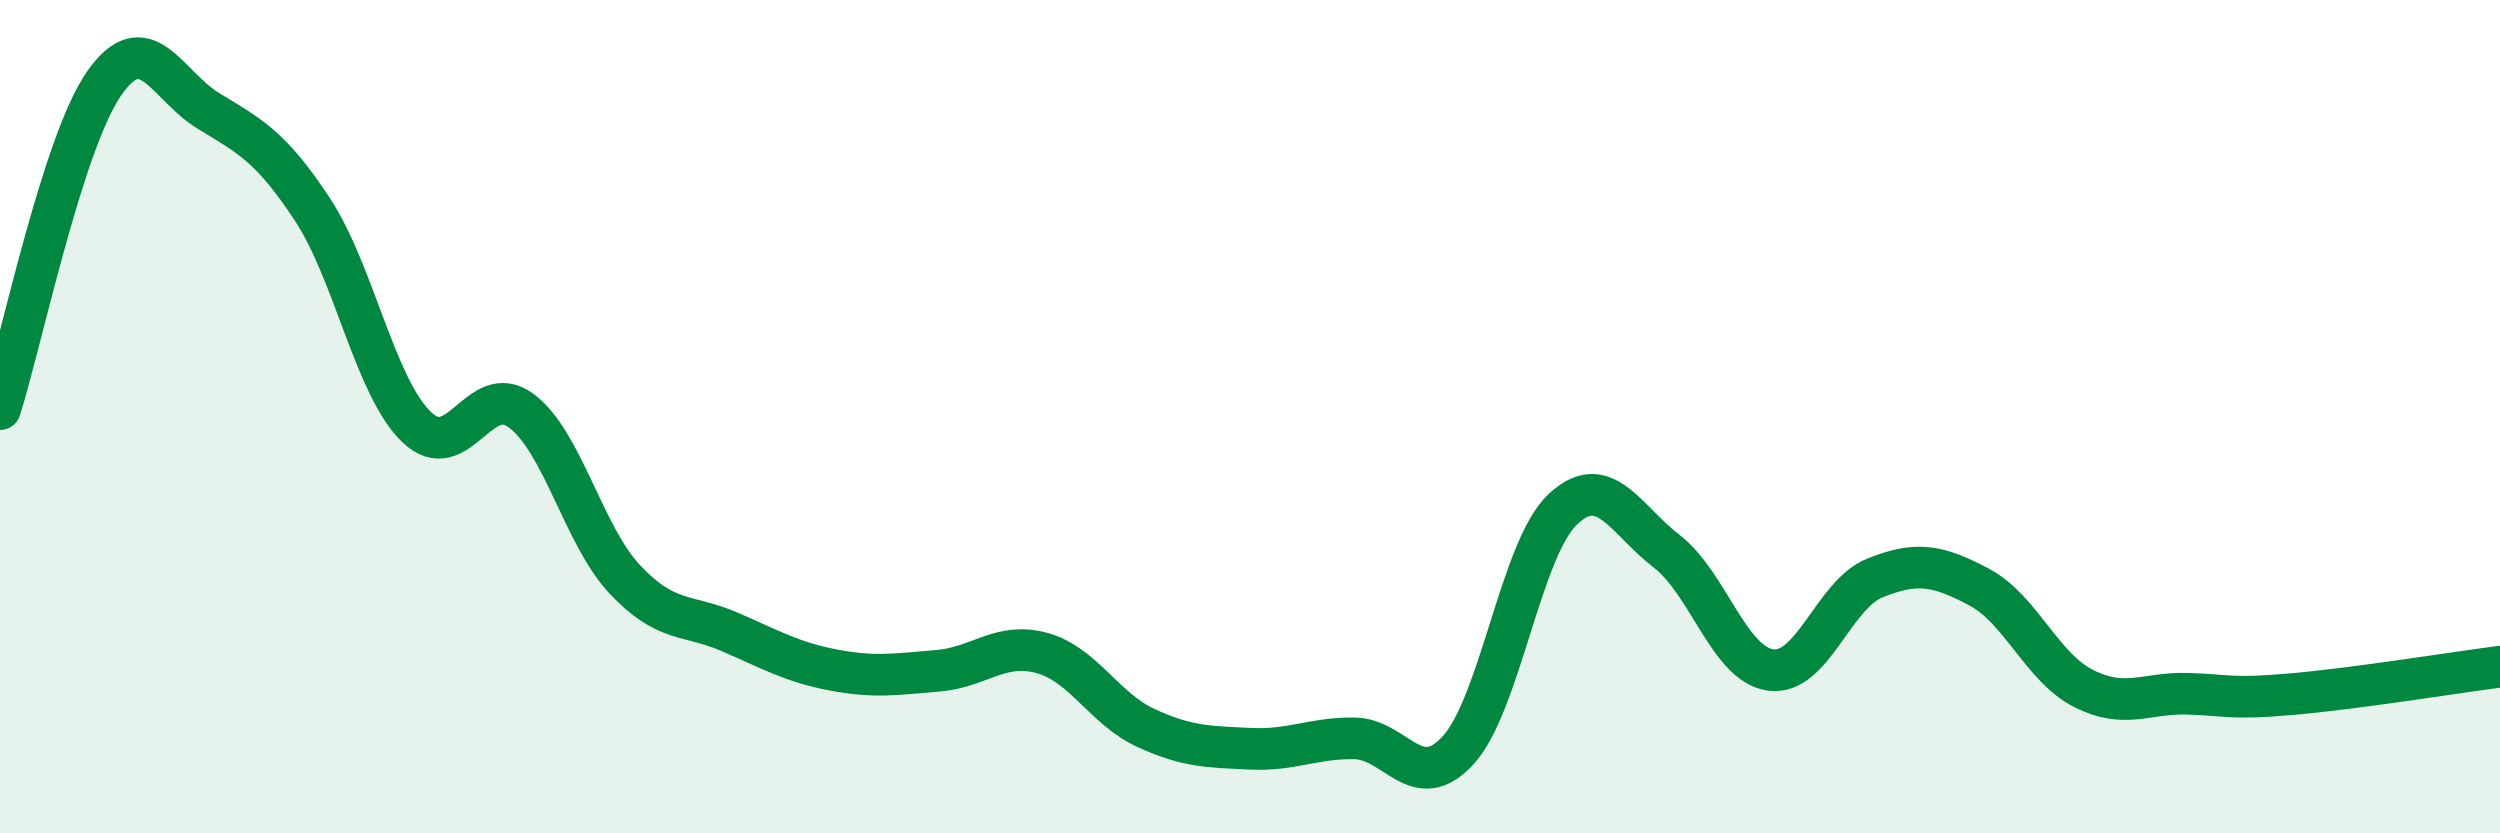
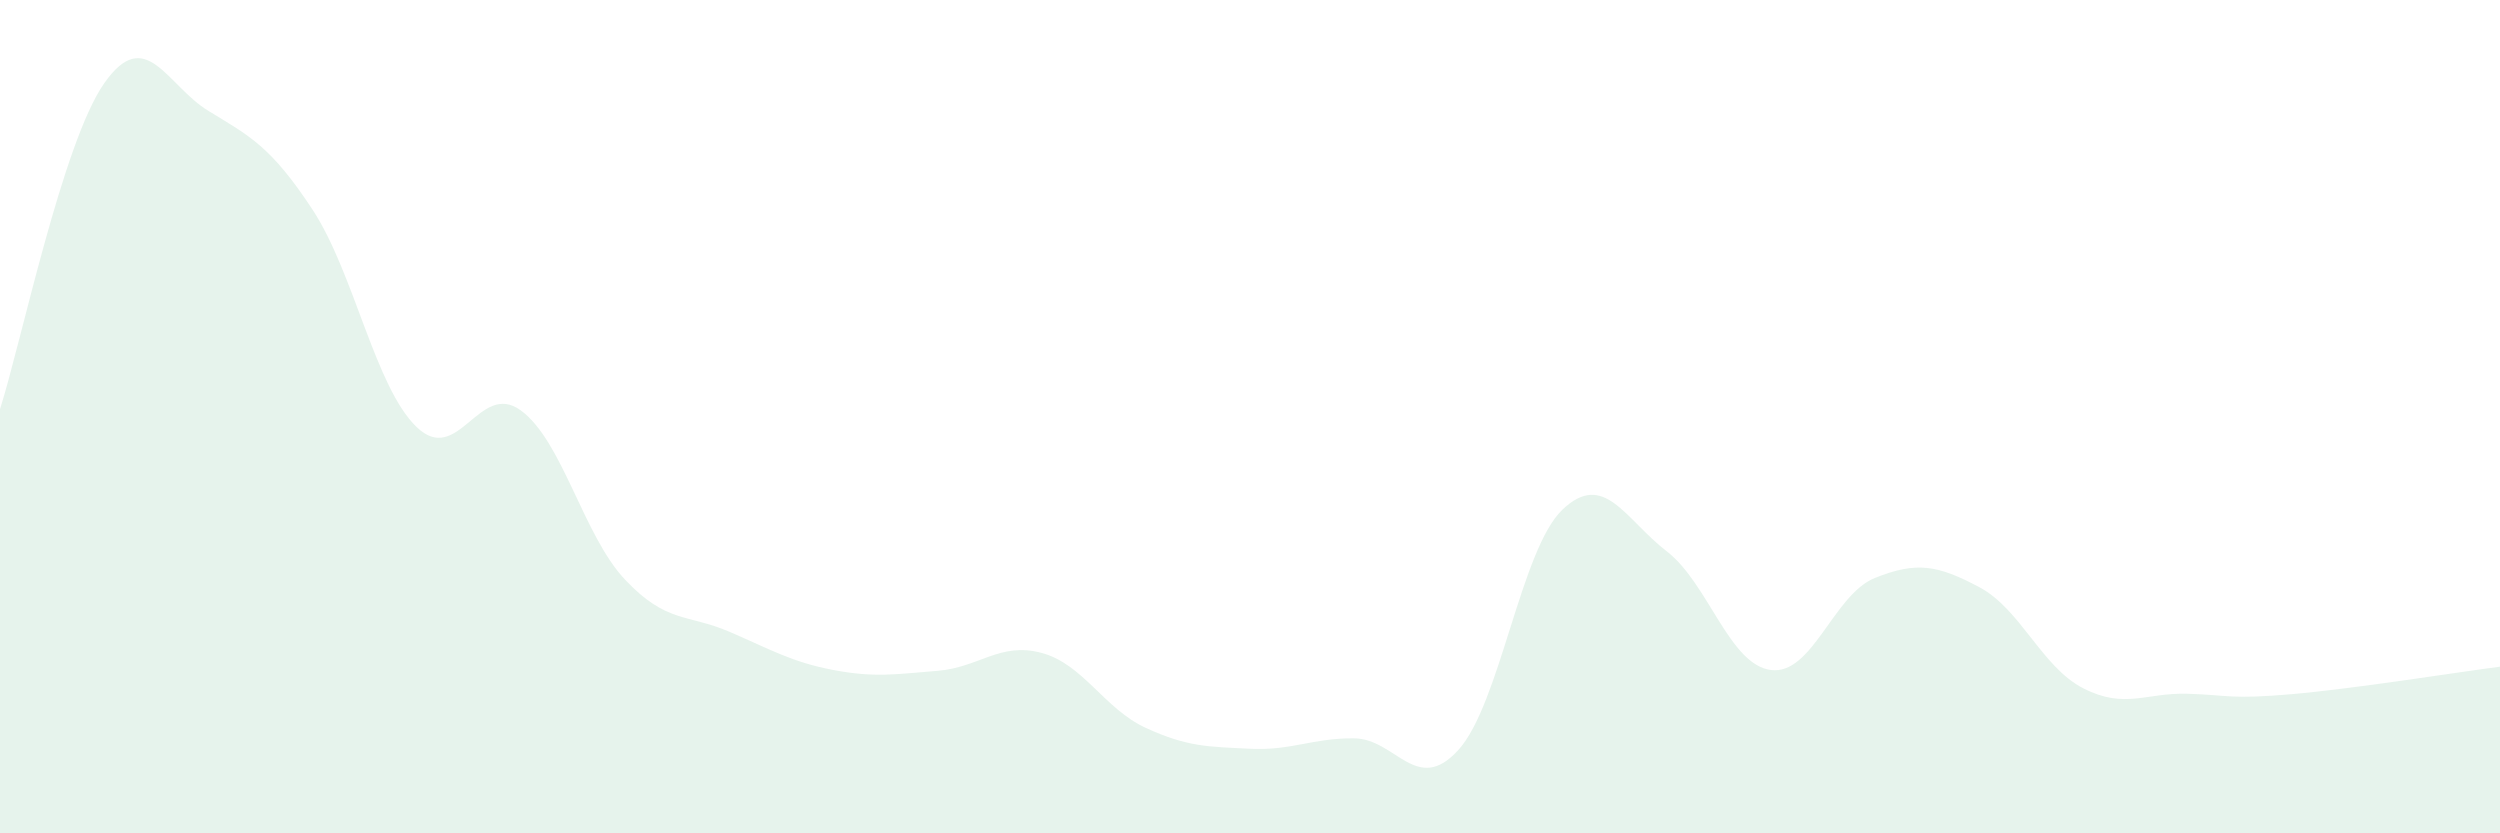
<svg xmlns="http://www.w3.org/2000/svg" width="60" height="20" viewBox="0 0 60 20">
  <path d="M 0,9.82 C 0.5,8.26 1.5,3.43 2.5,2 C 3.5,0.57 4,2.05 5,2.66 C 6,3.27 6.5,3.51 7.5,5.03 C 8.5,6.55 9,9.29 10,10.25 C 11,11.21 11.5,9.12 12.5,9.85 C 13.5,10.58 14,12.85 15,13.91 C 16,14.97 16.5,14.73 17.5,15.16 C 18.5,15.59 19,15.89 20,16.08 C 21,16.27 21.5,16.18 22.5,16.1 C 23.5,16.02 24,15.4 25,15.67 C 26,15.94 26.5,17.01 27.5,17.47 C 28.5,17.93 29,17.92 30,17.97 C 31,18.02 31.5,17.71 32.5,17.72 C 33.5,17.73 34,19.1 35,18 C 36,16.9 36.5,13.18 37.5,12.23 C 38.5,11.28 39,12.46 40,13.23 C 41,14 41.5,15.95 42.5,16.08 C 43.5,16.21 44,14.27 45,13.87 C 46,13.47 46.5,13.56 47.5,14.09 C 48.5,14.62 49,16.01 50,16.52 C 51,17.03 51.5,16.62 52.5,16.65 C 53.5,16.68 53.5,16.79 55,16.66 C 56.5,16.53 59,16.13 60,16L60 20L0 20Z" fill="#008740" opacity="0.1" stroke-linecap="round" stroke-linejoin="round" />
-   <path d="M 0,9.82 C 0.5,8.26 1.5,3.43 2.5,2 C 3.5,0.57 4,2.05 5,2.66 C 6,3.27 6.5,3.51 7.5,5.03 C 8.5,6.55 9,9.29 10,10.25 C 11,11.21 11.5,9.12 12.5,9.85 C 13.5,10.58 14,12.85 15,13.91 C 16,14.97 16.5,14.73 17.5,15.16 C 18.5,15.59 19,15.89 20,16.08 C 21,16.27 21.5,16.18 22.5,16.1 C 23.5,16.02 24,15.4 25,15.67 C 26,15.94 26.5,17.01 27.5,17.47 C 28.5,17.93 29,17.92 30,17.97 C 31,18.02 31.5,17.71 32.5,17.72 C 33.5,17.73 34,19.1 35,18 C 36,16.9 36.5,13.18 37.5,12.23 C 38.5,11.28 39,12.46 40,13.23 C 41,14 41.5,15.95 42.5,16.08 C 43.5,16.21 44,14.27 45,13.87 C 46,13.47 46.5,13.56 47.5,14.09 C 48.5,14.62 49,16.01 50,16.52 C 51,17.03 51.5,16.62 52.5,16.65 C 53.5,16.68 53.5,16.79 55,16.66 C 56.5,16.53 59,16.13 60,16" stroke="#008740" stroke-width="1" fill="none" stroke-linecap="round" stroke-linejoin="round" />
</svg>